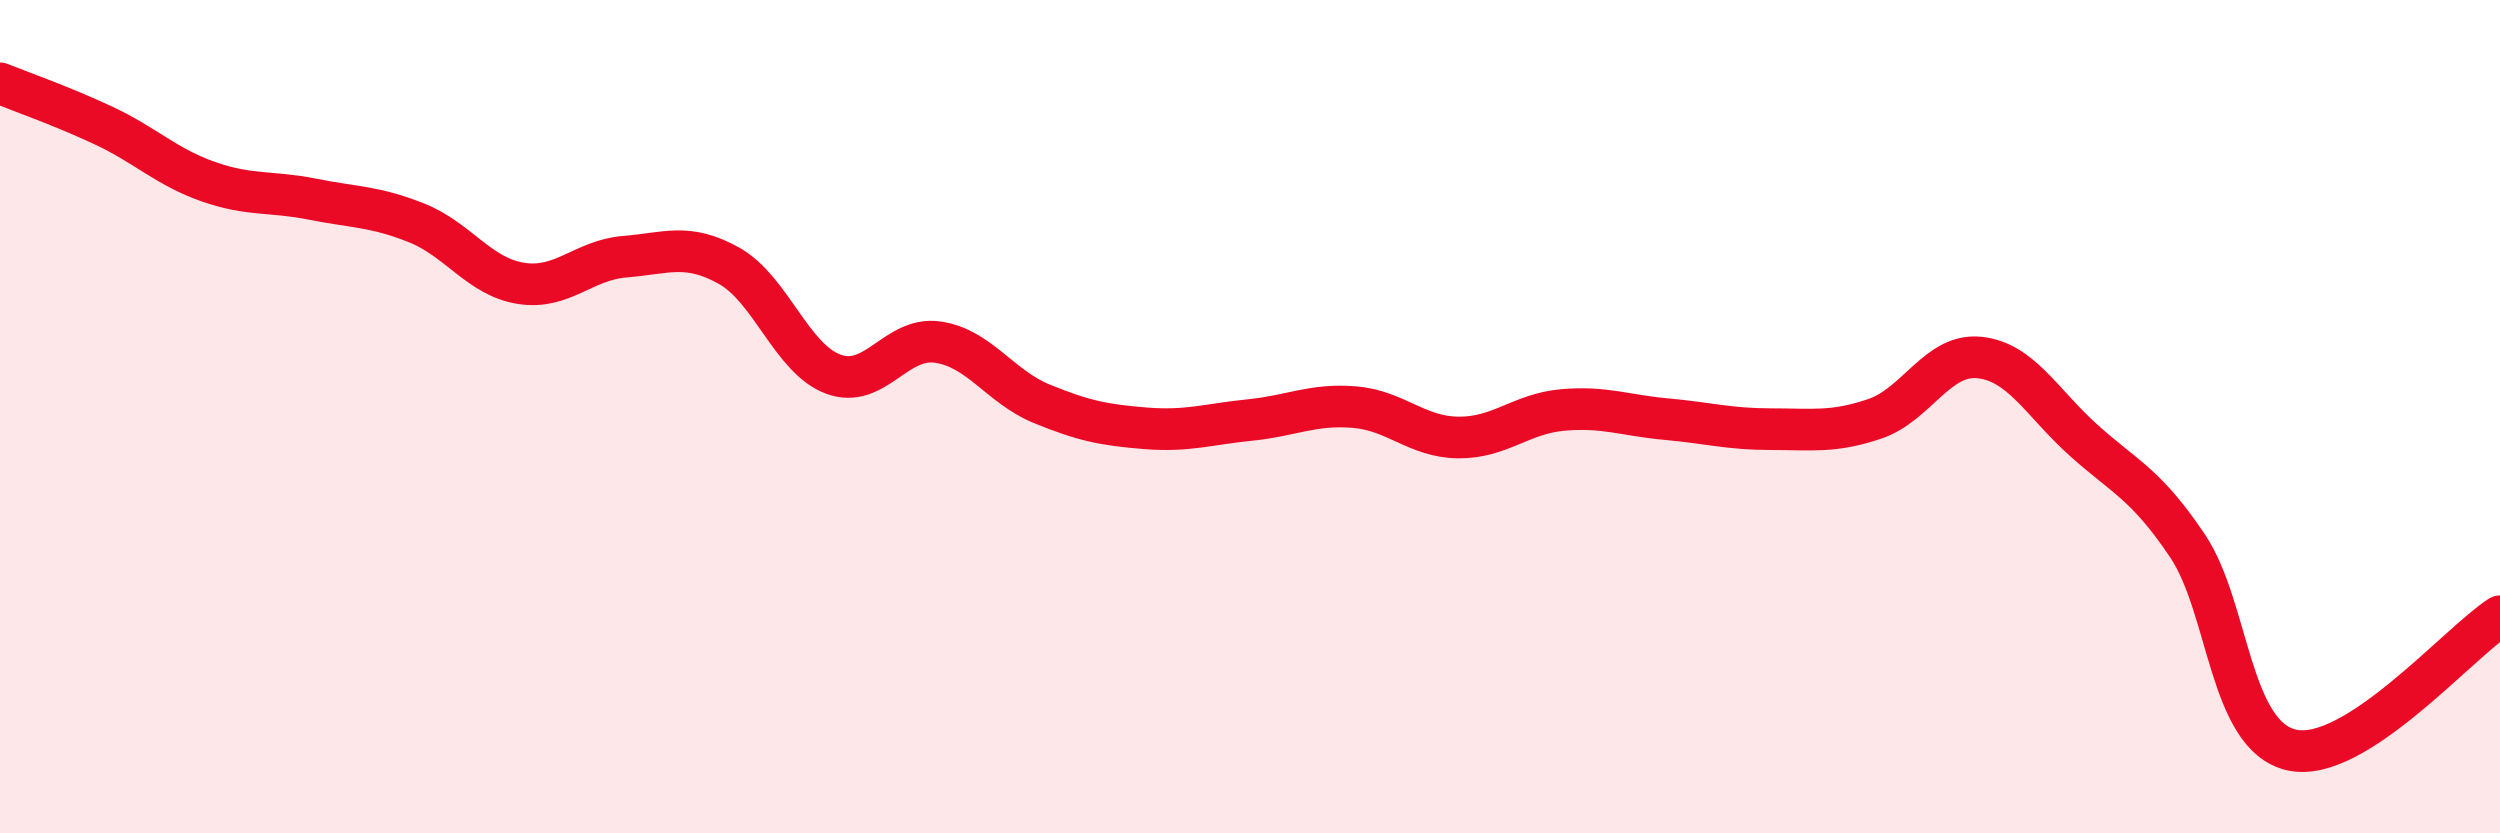
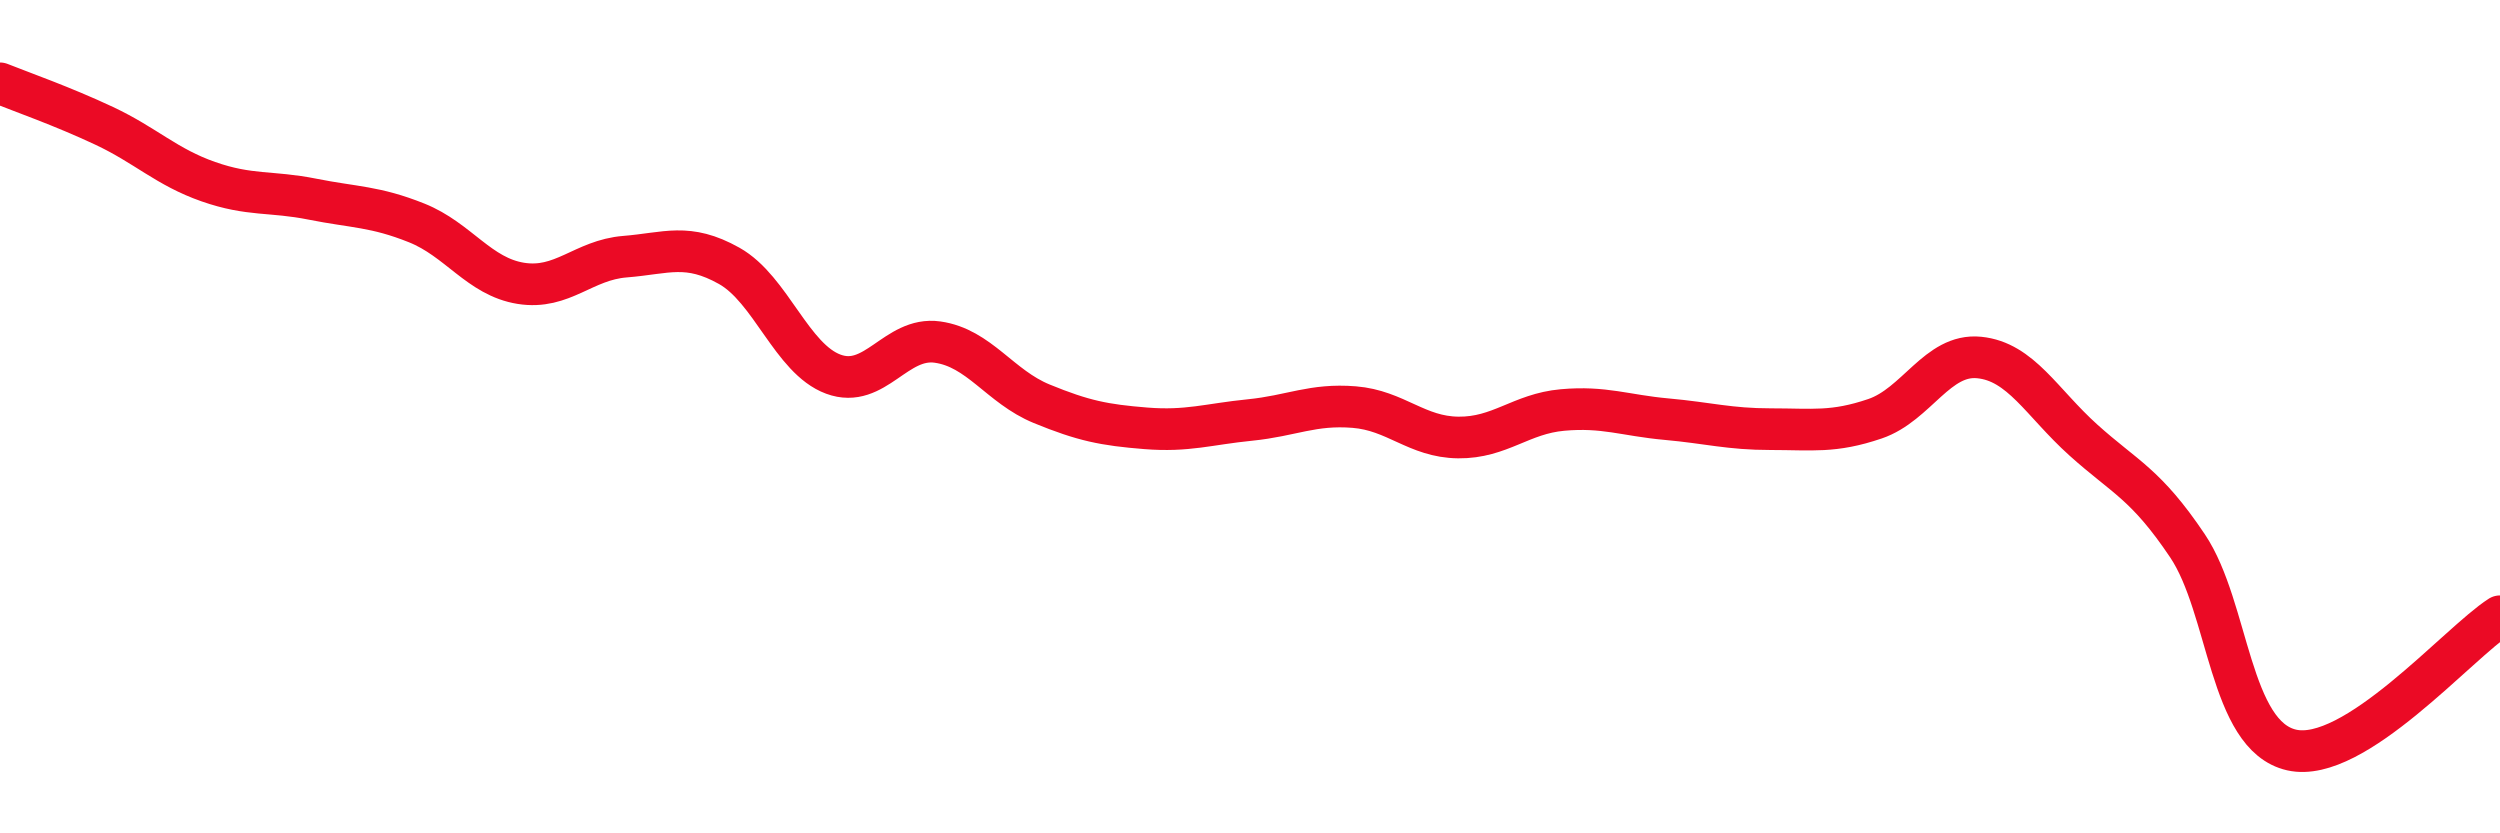
<svg xmlns="http://www.w3.org/2000/svg" width="60" height="20" viewBox="0 0 60 20">
-   <path d="M 0,2 C 0.5,2.2 1.5,2.55 2.5,3.02 C 3.5,3.49 4,4.01 5,4.36 C 6,4.71 6.5,4.58 7.5,4.78 C 8.5,4.98 9,4.95 10,5.35 C 11,5.75 11.5,6.64 12.5,6.8 C 13.5,6.96 14,6.24 15,6.16 C 16,6.08 16.5,5.82 17.5,6.38 C 18.5,6.94 19,8.61 20,8.98 C 21,9.35 21.5,8.07 22.5,8.21 C 23.5,8.35 24,9.28 25,9.69 C 26,10.1 26.5,10.2 27.5,10.28 C 28.5,10.36 29,10.18 30,10.08 C 31,9.98 31.5,9.69 32.5,9.77 C 33.5,9.85 34,10.49 35,10.5 C 36,10.51 36.5,9.93 37.5,9.84 C 38.5,9.75 39,9.97 40,10.06 C 41,10.15 41.5,10.3 42.5,10.3 C 43.5,10.3 44,10.39 45,10.05 C 46,9.71 46.5,8.48 47.5,8.58 C 48.5,8.68 49,9.66 50,10.56 C 51,11.46 51.5,11.61 52.5,13.1 C 53.5,14.59 53.5,17.66 55,18 C 56.5,18.34 59,15.43 60,14.79L60 20L0 20Z" fill="#EB0A25" opacity="0.1" stroke-linecap="round" stroke-linejoin="round" />
  <path d="M 0,2 C 0.5,2.2 1.5,2.55 2.5,3.02 C 3.5,3.49 4,4.01 5,4.36 C 6,4.71 6.5,4.58 7.5,4.78 C 8.5,4.98 9,4.95 10,5.35 C 11,5.75 11.5,6.64 12.5,6.8 C 13.5,6.96 14,6.24 15,6.16 C 16,6.08 16.5,5.82 17.5,6.38 C 18.5,6.94 19,8.61 20,8.98 C 21,9.35 21.5,8.07 22.5,8.21 C 23.5,8.35 24,9.28 25,9.69 C 26,10.1 26.5,10.2 27.5,10.28 C 28.5,10.36 29,10.18 30,10.08 C 31,9.98 31.5,9.69 32.5,9.77 C 33.5,9.85 34,10.49 35,10.5 C 36,10.51 36.5,9.93 37.5,9.84 C 38.5,9.75 39,9.97 40,10.06 C 41,10.15 41.5,10.3 42.5,10.3 C 43.5,10.3 44,10.39 45,10.05 C 46,9.71 46.5,8.48 47.5,8.58 C 48.5,8.68 49,9.66 50,10.56 C 51,11.46 51.5,11.61 52.5,13.1 C 53.5,14.59 53.5,17.66 55,18 C 56.5,18.34 59,15.43 60,14.79" stroke="#EB0A25" stroke-width="1" fill="none" stroke-linecap="round" stroke-linejoin="round" />
</svg>